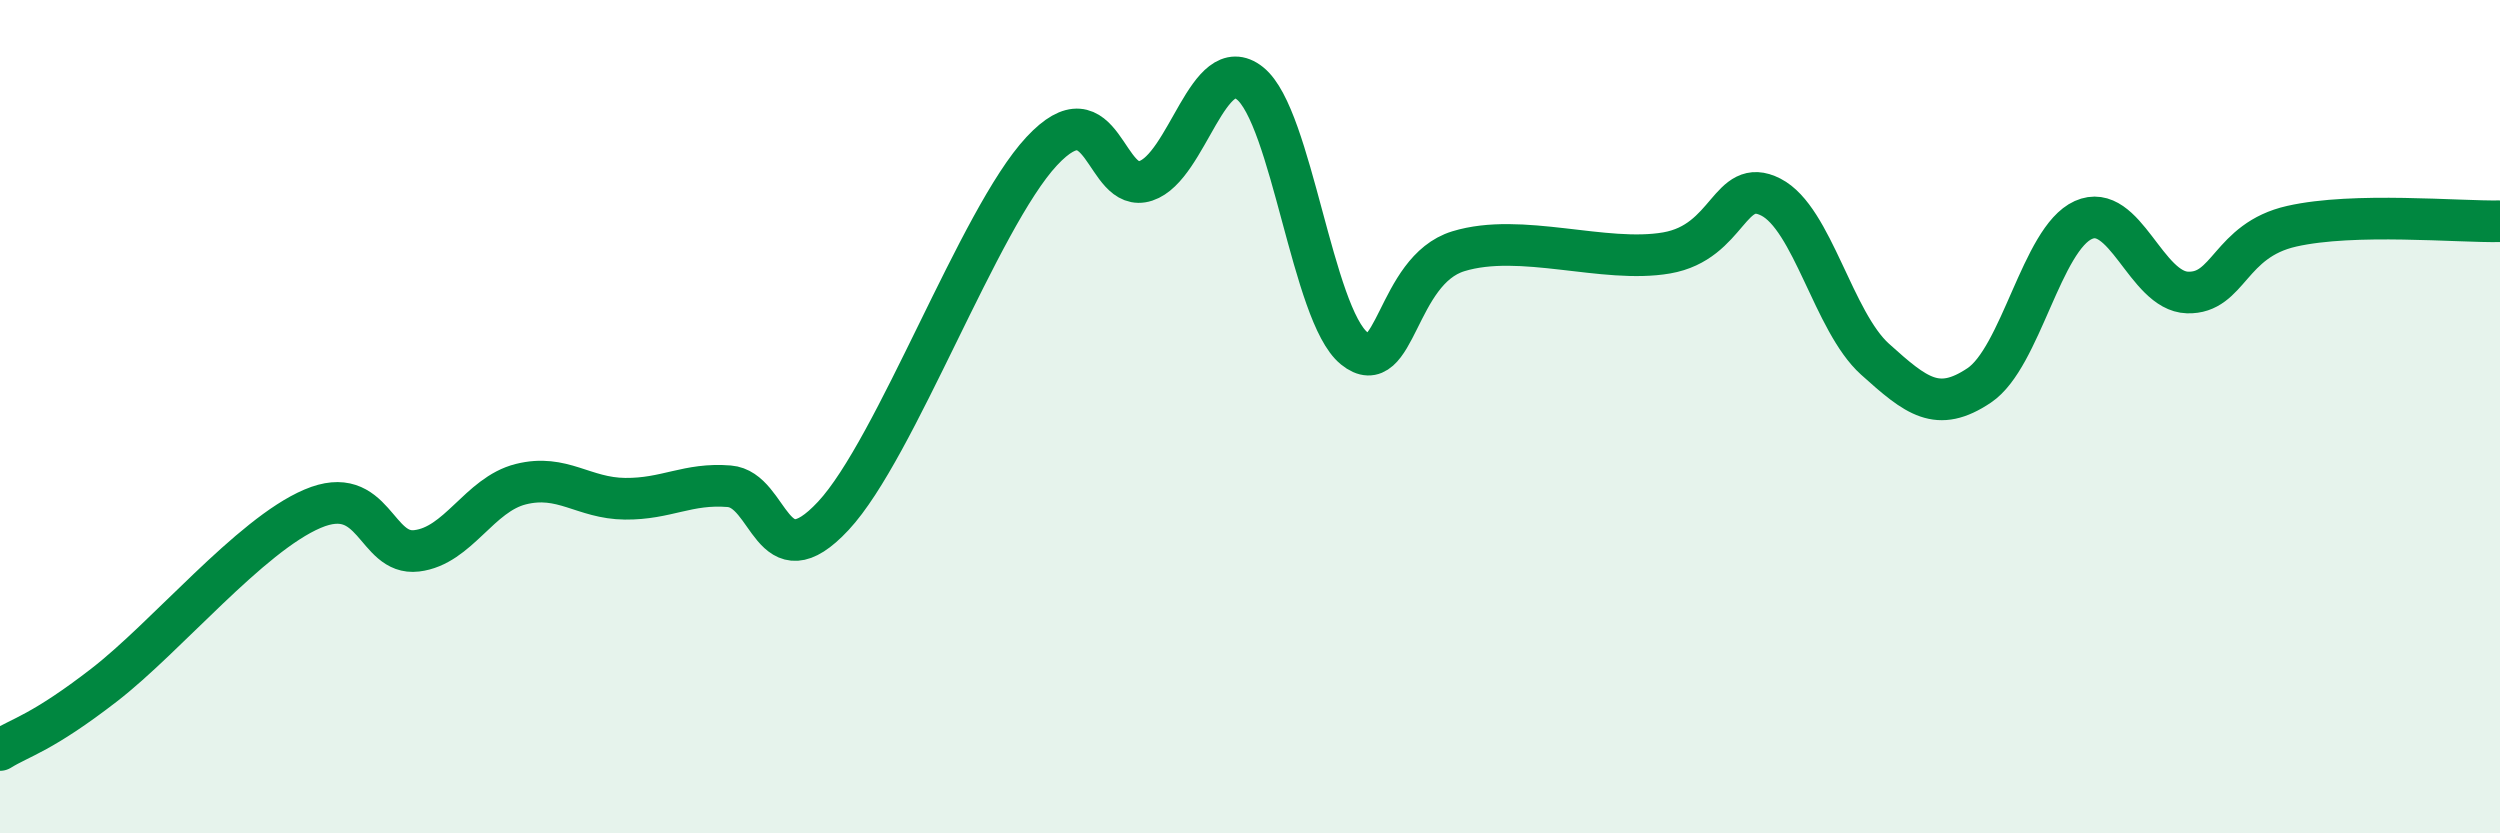
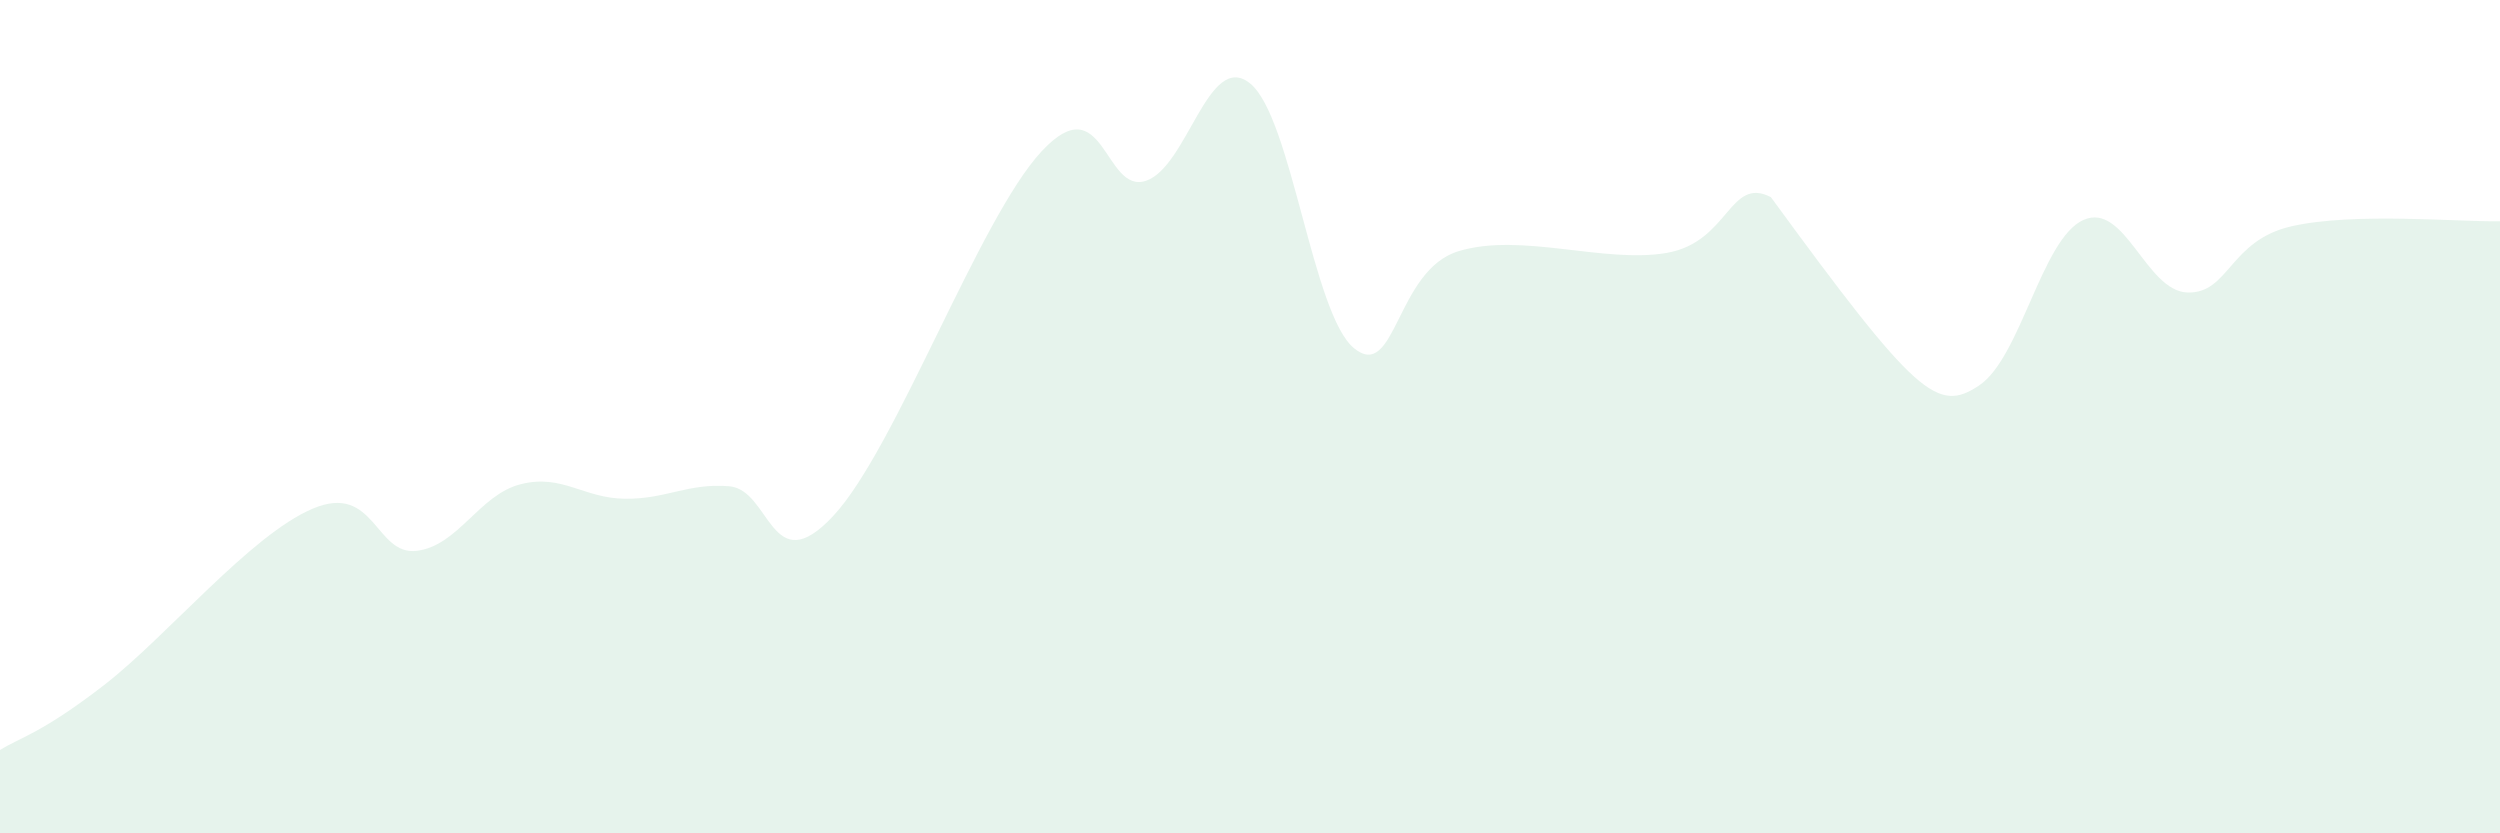
<svg xmlns="http://www.w3.org/2000/svg" width="60" height="20" viewBox="0 0 60 20">
-   <path d="M 0,18 C 0.5,17.69 1,17.6 2.5,16.44 C 4,15.28 6,12.85 7.5,12.21 C 9,11.57 9,13.34 10,13.22 C 11,13.1 11.5,11.87 12.5,11.62 C 13.5,11.37 14,11.96 15,11.97 C 16,11.98 16.5,11.59 17.5,11.67 C 18.5,11.75 18.5,13.99 20,12.38 C 21.5,10.77 23.5,5.24 25,3.63 C 26.5,2.02 26.5,4.67 27.5,4.34 C 28.5,4.01 29,1.2 30,2 C 31,2.8 31.5,7.55 32.5,8.36 C 33.5,9.17 33.5,6.49 35,6.03 C 36.5,5.57 38.5,6.33 40,6.07 C 41.5,5.81 41.5,4.22 42.5,4.73 C 43.5,5.24 44,7.72 45,8.62 C 46,9.52 46.5,9.92 47.5,9.25 C 48.5,8.58 49,5.73 50,5.28 C 51,4.83 51.5,6.99 52.5,7.02 C 53.5,7.05 53.5,5.77 55,5.43 C 56.5,5.09 59,5.33 60,5.31L60 20L0 20Z" fill="#008740" opacity="0.1" stroke-linecap="round" stroke-linejoin="round" />
-   <path d="M 0,18 C 0.5,17.69 1,17.6 2.5,16.44 C 4,15.28 6,12.85 7.5,12.21 C 9,11.57 9,13.34 10,13.22 C 11,13.1 11.5,11.87 12.5,11.62 C 13.5,11.37 14,11.96 15,11.97 C 16,11.98 16.5,11.59 17.5,11.67 C 18.5,11.75 18.5,13.99 20,12.38 C 21.5,10.77 23.5,5.24 25,3.63 C 26.5,2.02 26.5,4.67 27.5,4.34 C 28.5,4.01 29,1.2 30,2 C 31,2.8 31.5,7.55 32.5,8.36 C 33.5,9.17 33.5,6.49 35,6.03 C 36.5,5.57 38.5,6.33 40,6.07 C 41.5,5.81 41.5,4.22 42.5,4.73 C 43.5,5.24 44,7.72 45,8.62 C 46,9.52 46.5,9.92 47.5,9.25 C 48.5,8.58 49,5.73 50,5.28 C 51,4.83 51.5,6.99 52.5,7.02 C 53.5,7.05 53.5,5.77 55,5.43 C 56.5,5.09 59,5.33 60,5.31" stroke="#008740" stroke-width="1" fill="none" stroke-linecap="round" stroke-linejoin="round" />
+   <path d="M 0,18 C 0.5,17.69 1,17.6 2.5,16.44 C 4,15.28 6,12.85 7.5,12.21 C 9,11.57 9,13.34 10,13.22 C 11,13.1 11.5,11.87 12.5,11.62 C 13.5,11.37 14,11.96 15,11.97 C 16,11.98 16.5,11.59 17.5,11.67 C 18.5,11.75 18.5,13.99 20,12.38 C 21.5,10.77 23.5,5.24 25,3.63 C 26.5,2.02 26.5,4.67 27.5,4.34 C 28.5,4.01 29,1.2 30,2 C 31,2.8 31.5,7.55 32.5,8.36 C 33.5,9.17 33.5,6.49 35,6.03 C 36.5,5.57 38.5,6.33 40,6.07 C 41.5,5.81 41.5,4.22 42.5,4.73 C 46,9.52 46.5,9.92 47.5,9.25 C 48.5,8.58 49,5.73 50,5.28 C 51,4.83 51.5,6.99 52.5,7.02 C 53.5,7.05 53.5,5.77 55,5.43 C 56.5,5.09 59,5.33 60,5.31L60 20L0 20Z" fill="#008740" opacity="0.1" stroke-linecap="round" stroke-linejoin="round" />
</svg>